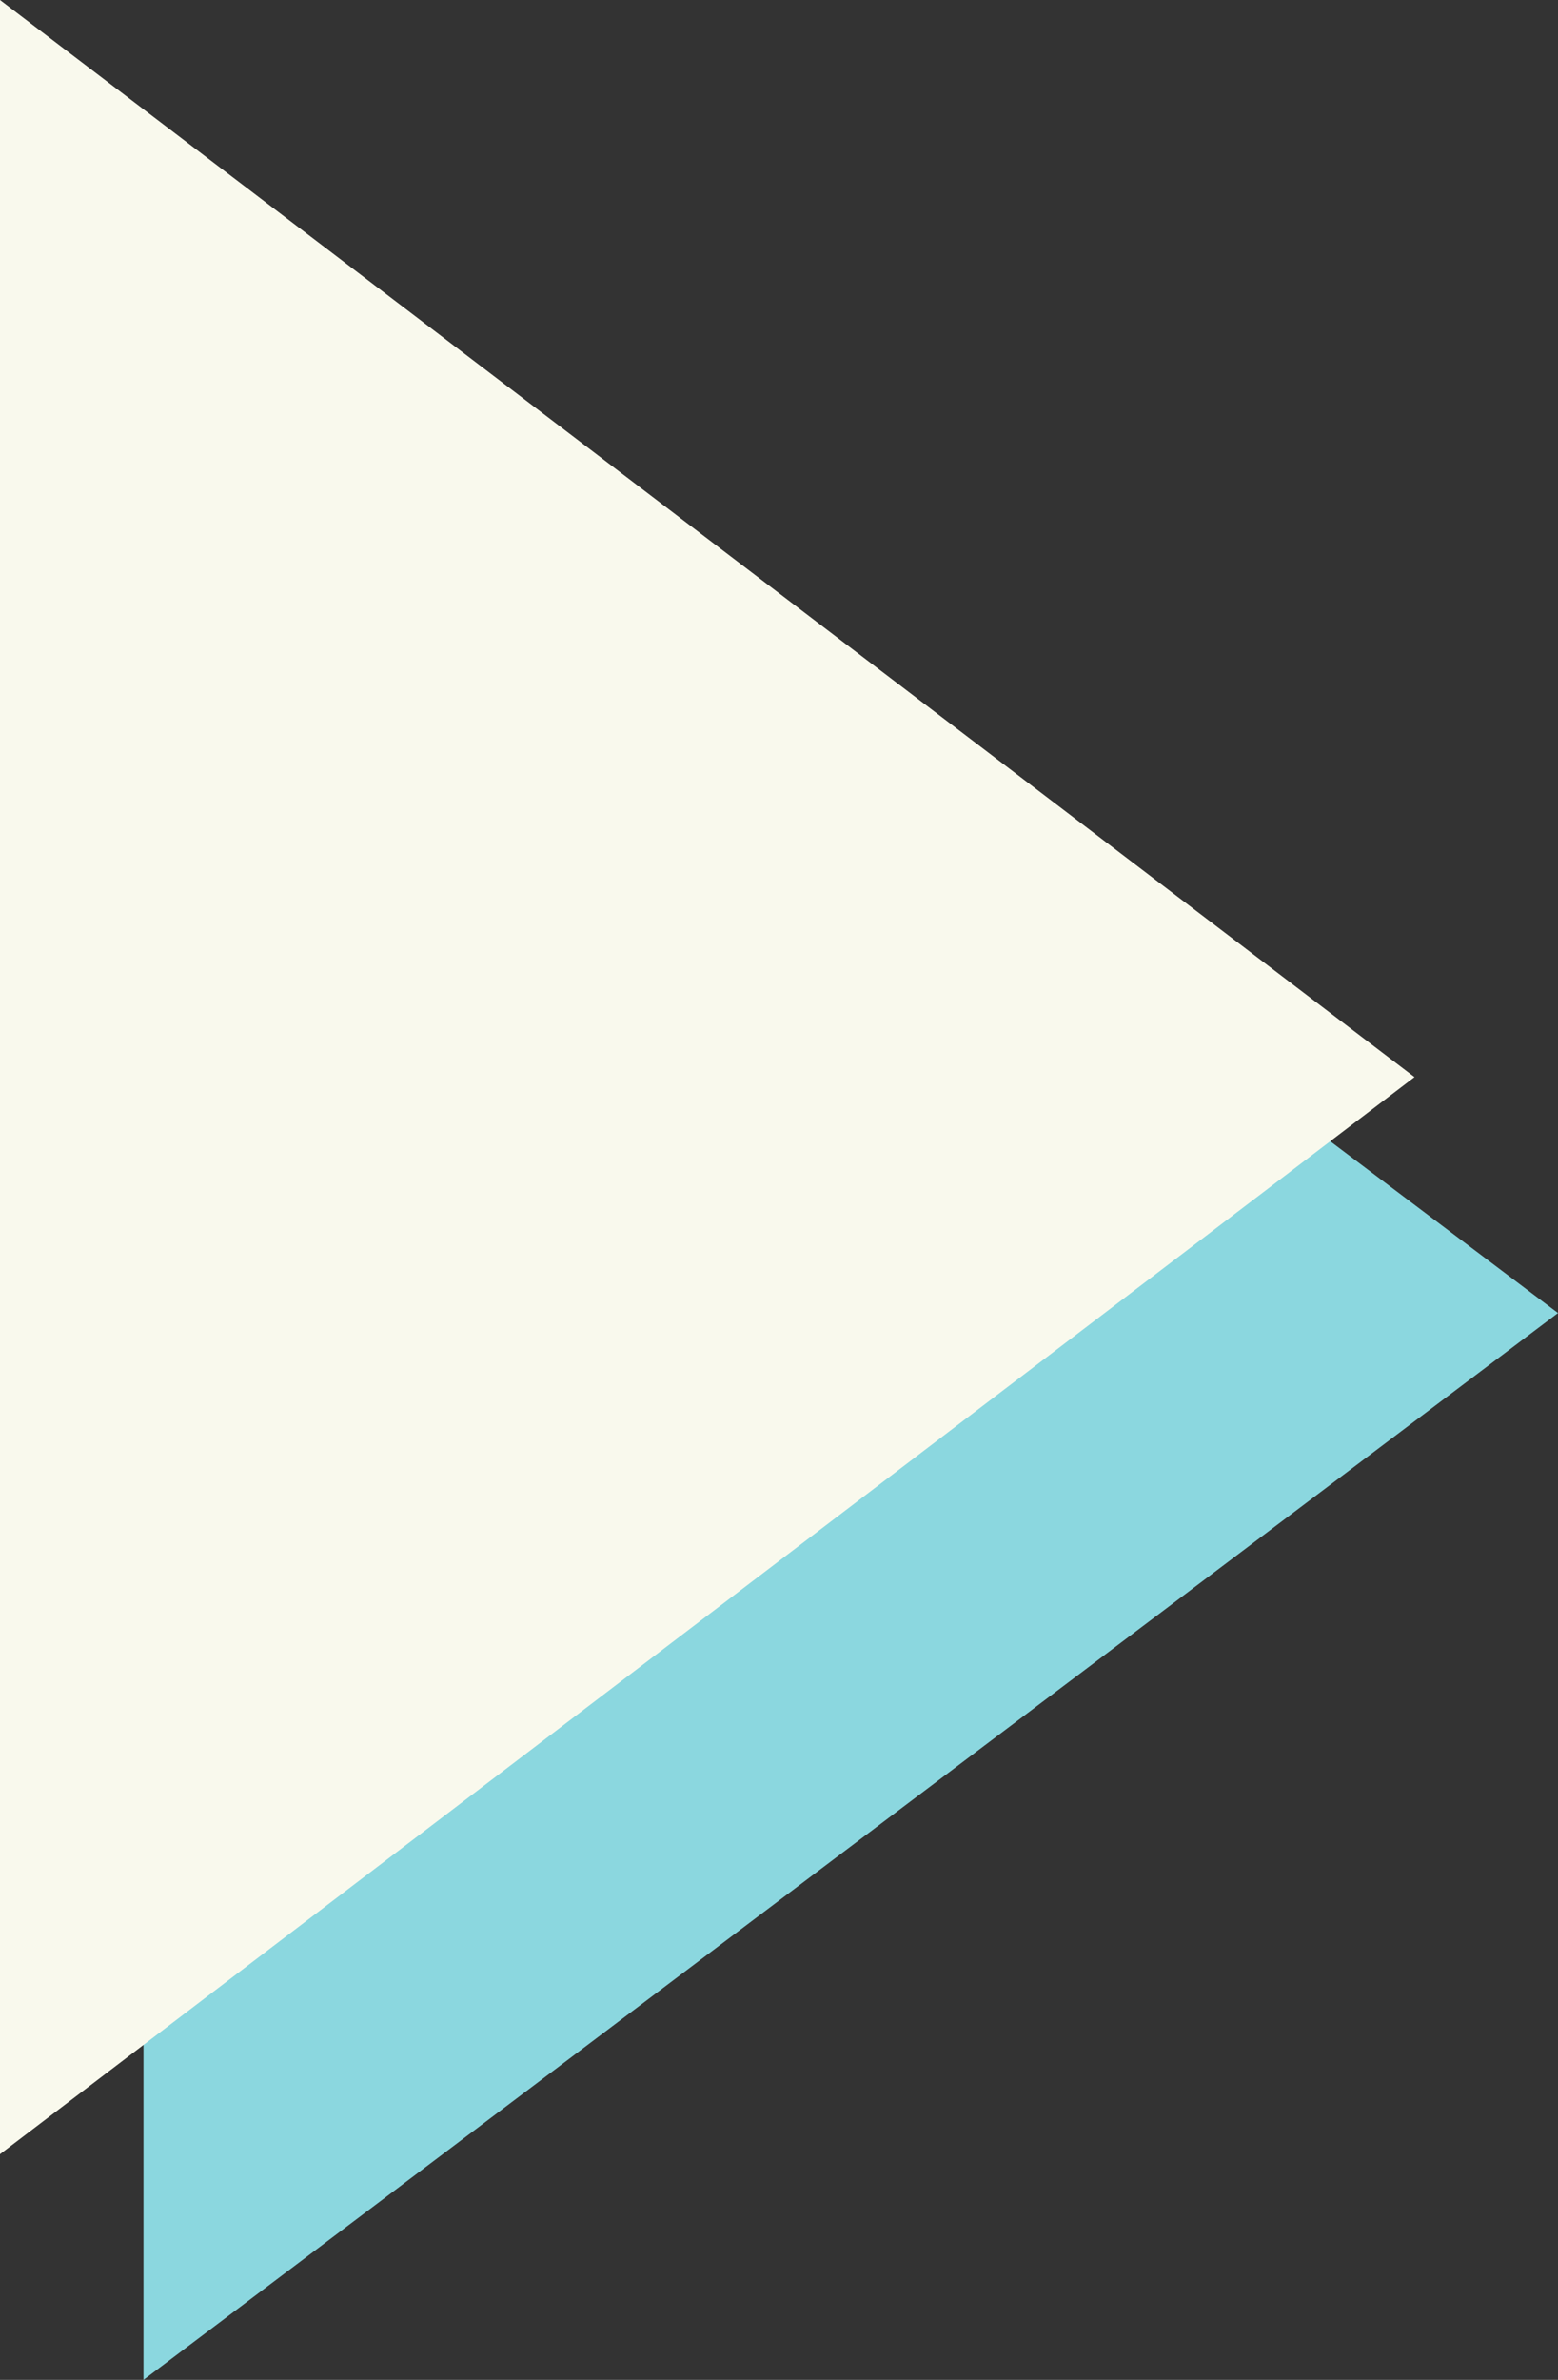
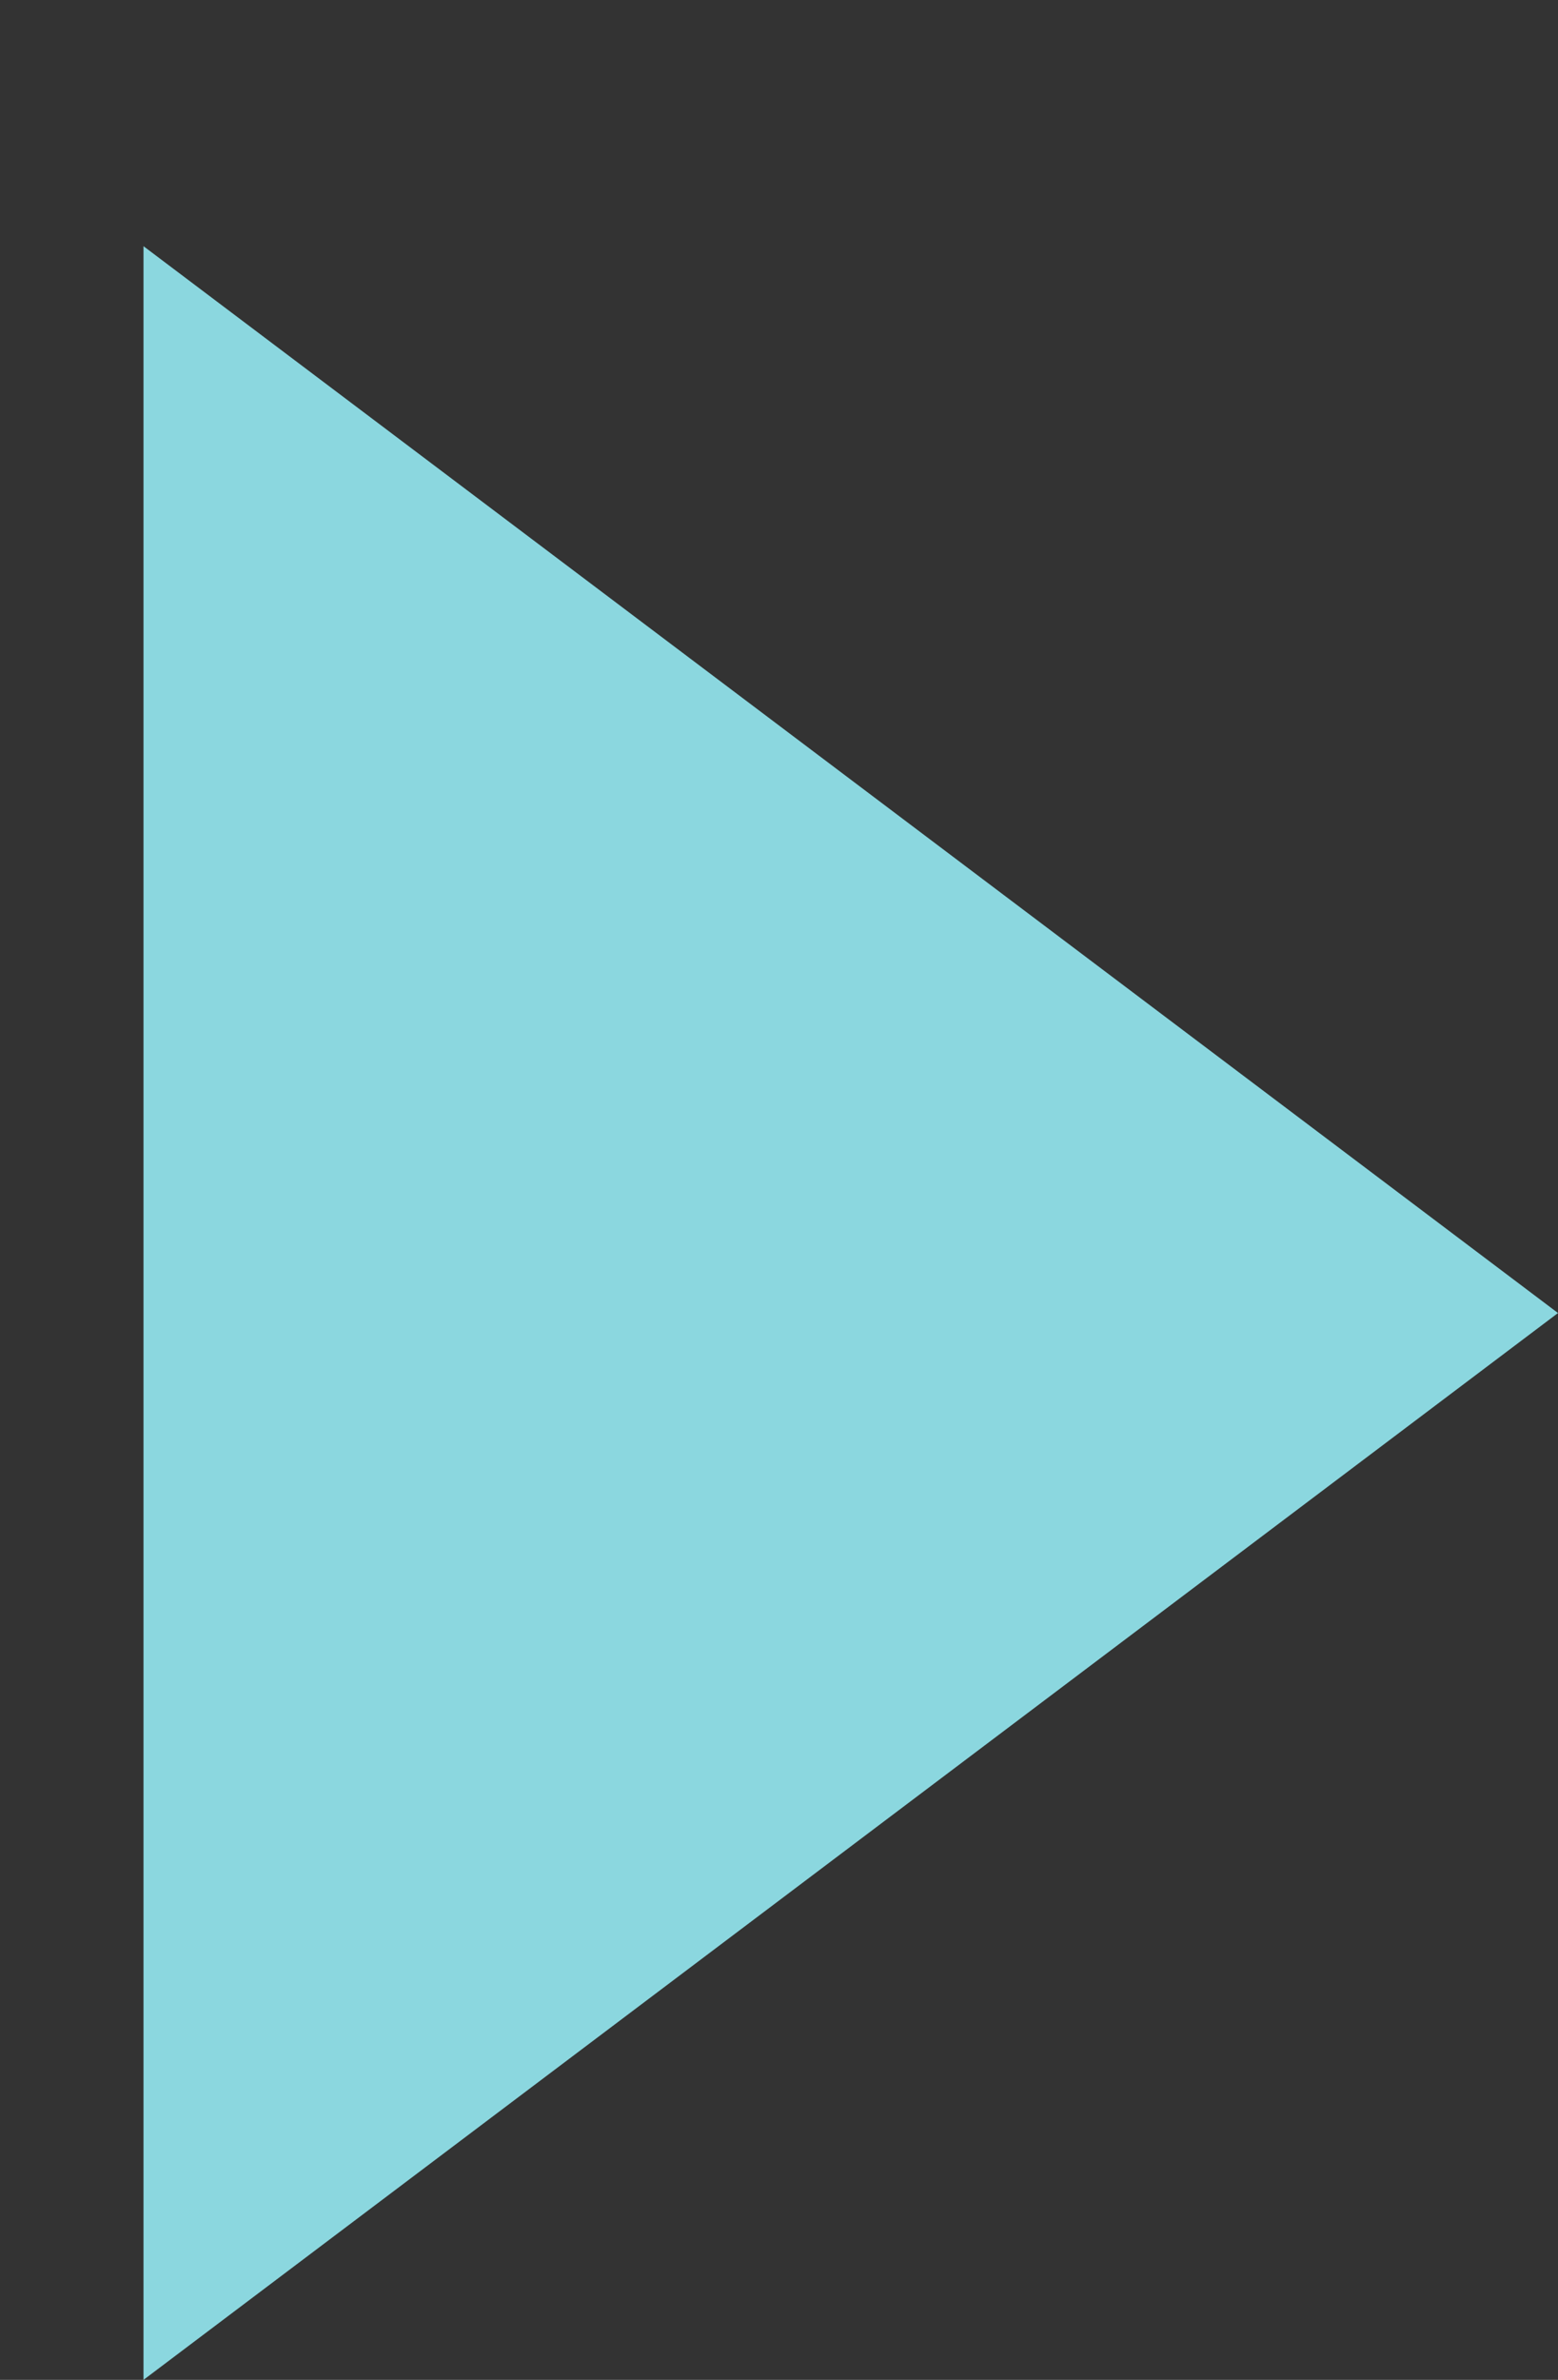
<svg xmlns="http://www.w3.org/2000/svg" width="76" height="116" viewBox="0 0 76 116">
  <rect x="0" y="0" width="76" height="116" fill="#333333" stroke="none" />
  <g id="Groupe_52" data-name="Groupe 52" transform="translate(-1218 -2075)">
    <path id="Polygone_2" data-name="Polygone 2" d="M52,0l52,69H0Z" transform="translate(1294 2087) rotate(90)" fill="#8bd7df" />
-     <path id="Polygone_1" data-name="Polygone 1" d="M52.5,0,105,69H0Z" transform="translate(1287 2075) rotate(90)" fill="#f9f9ed" />
  </g>
</svg>